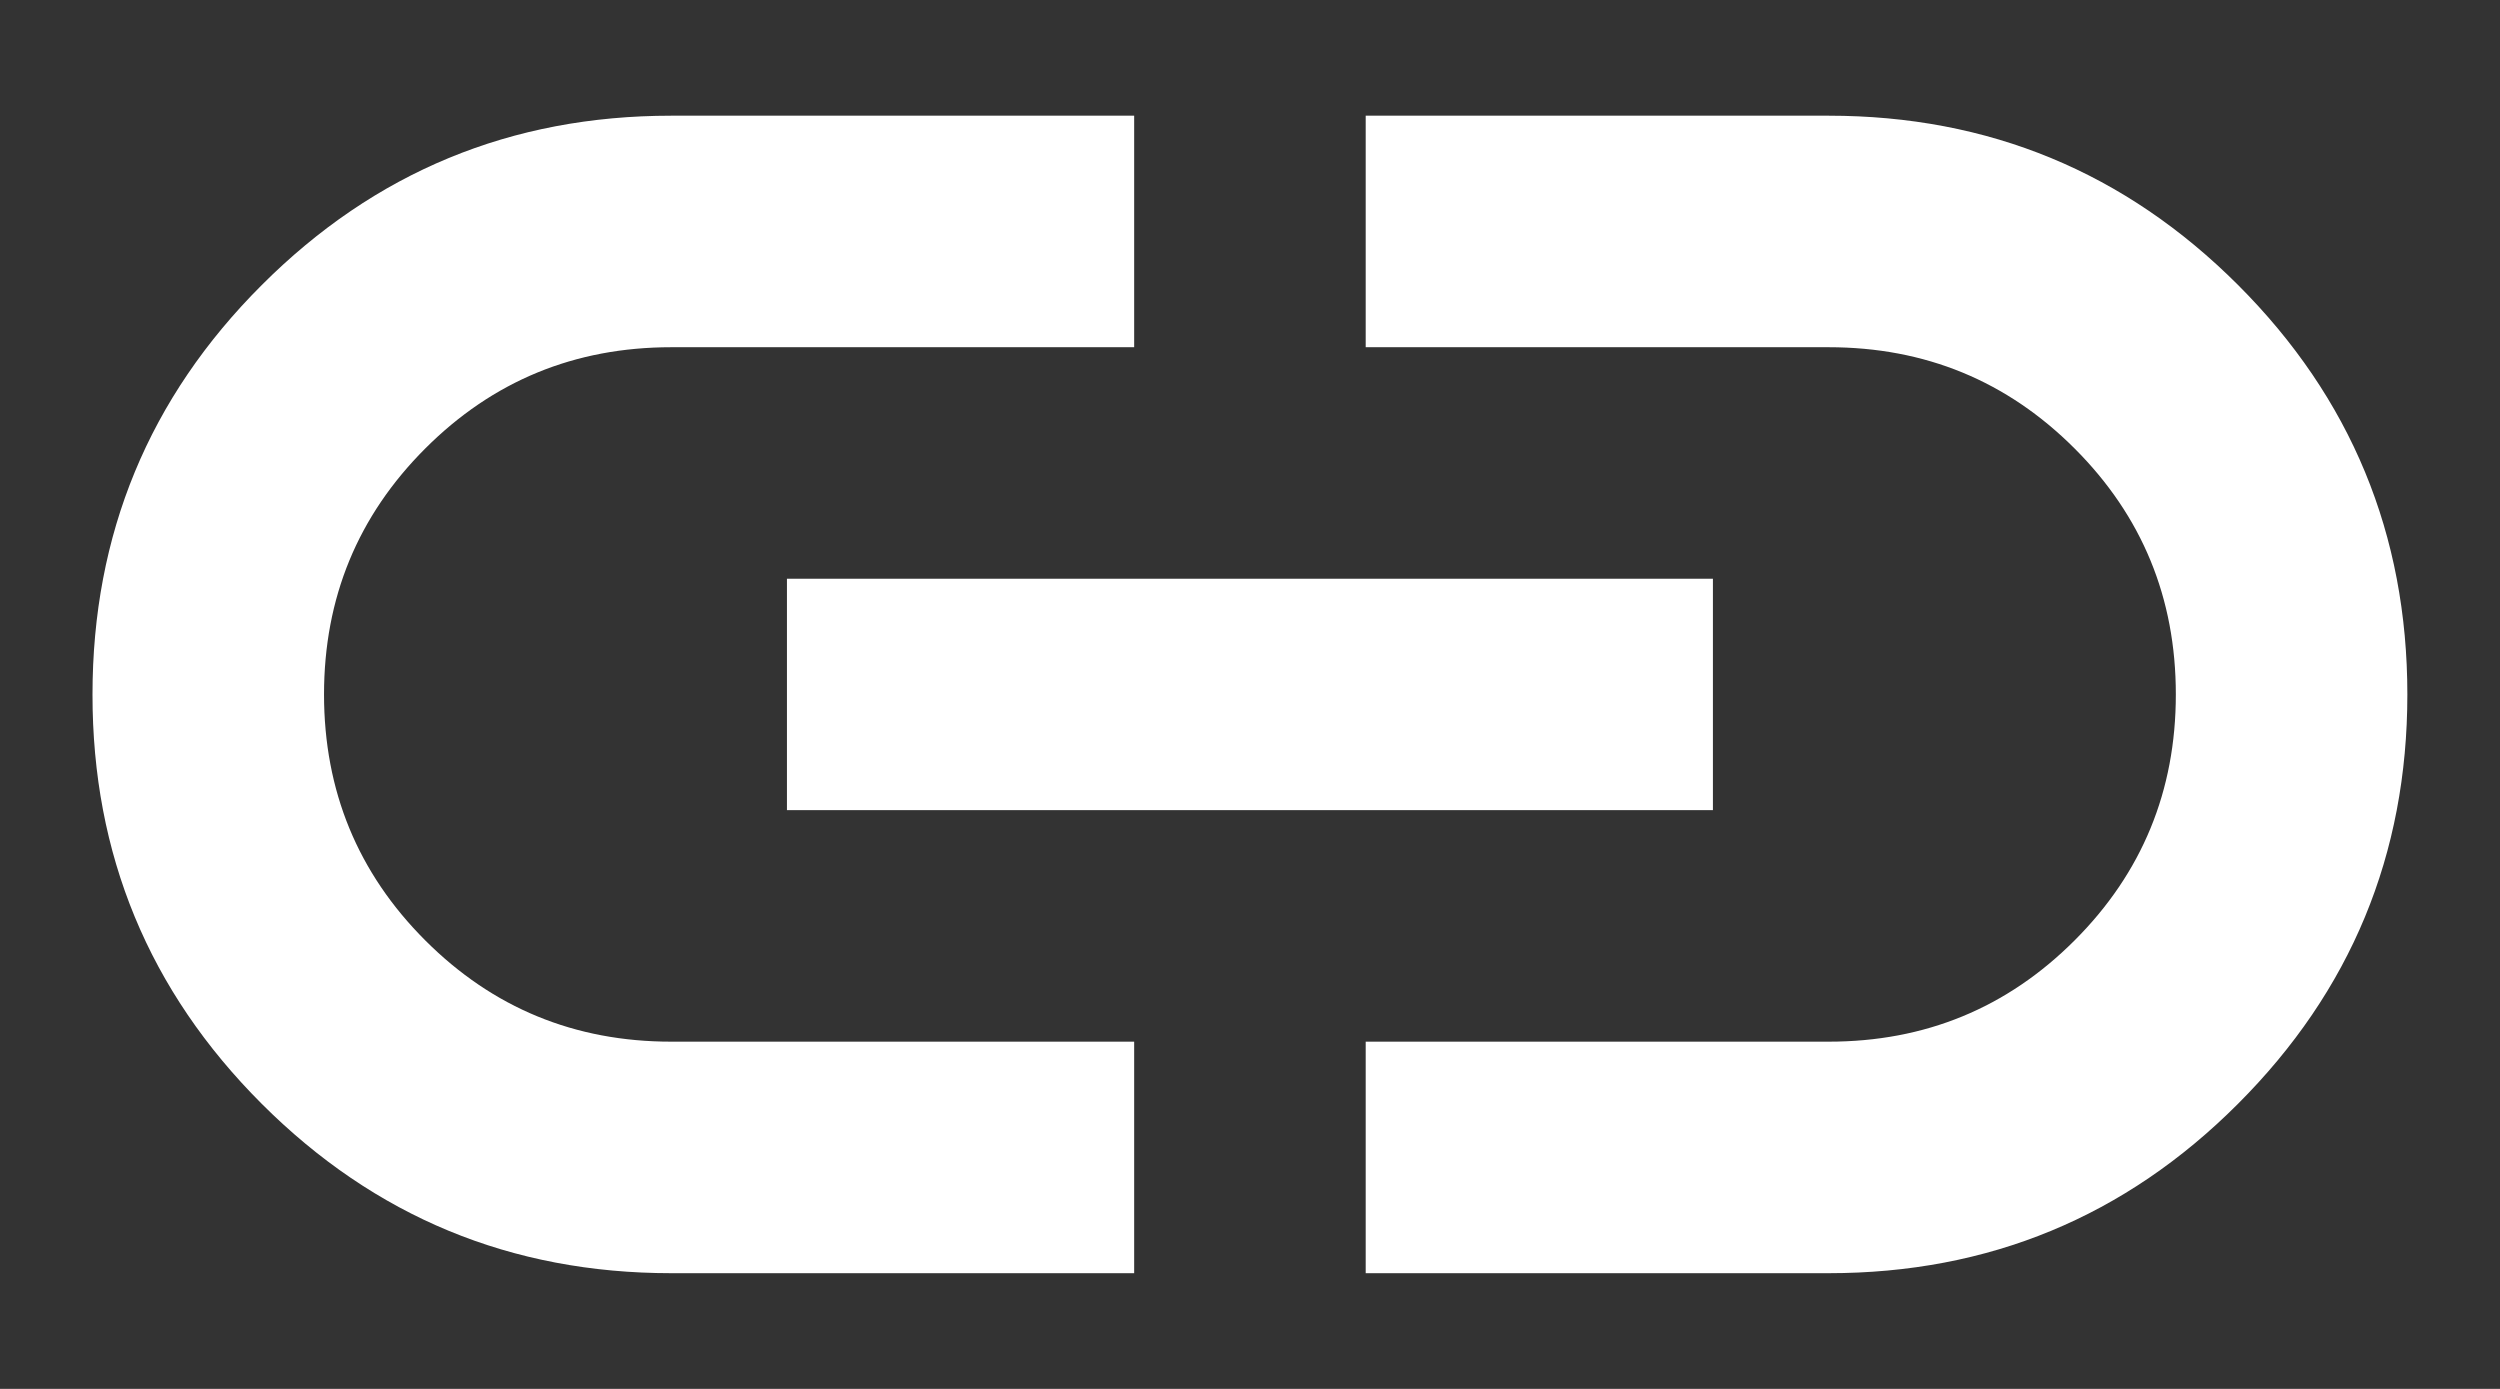
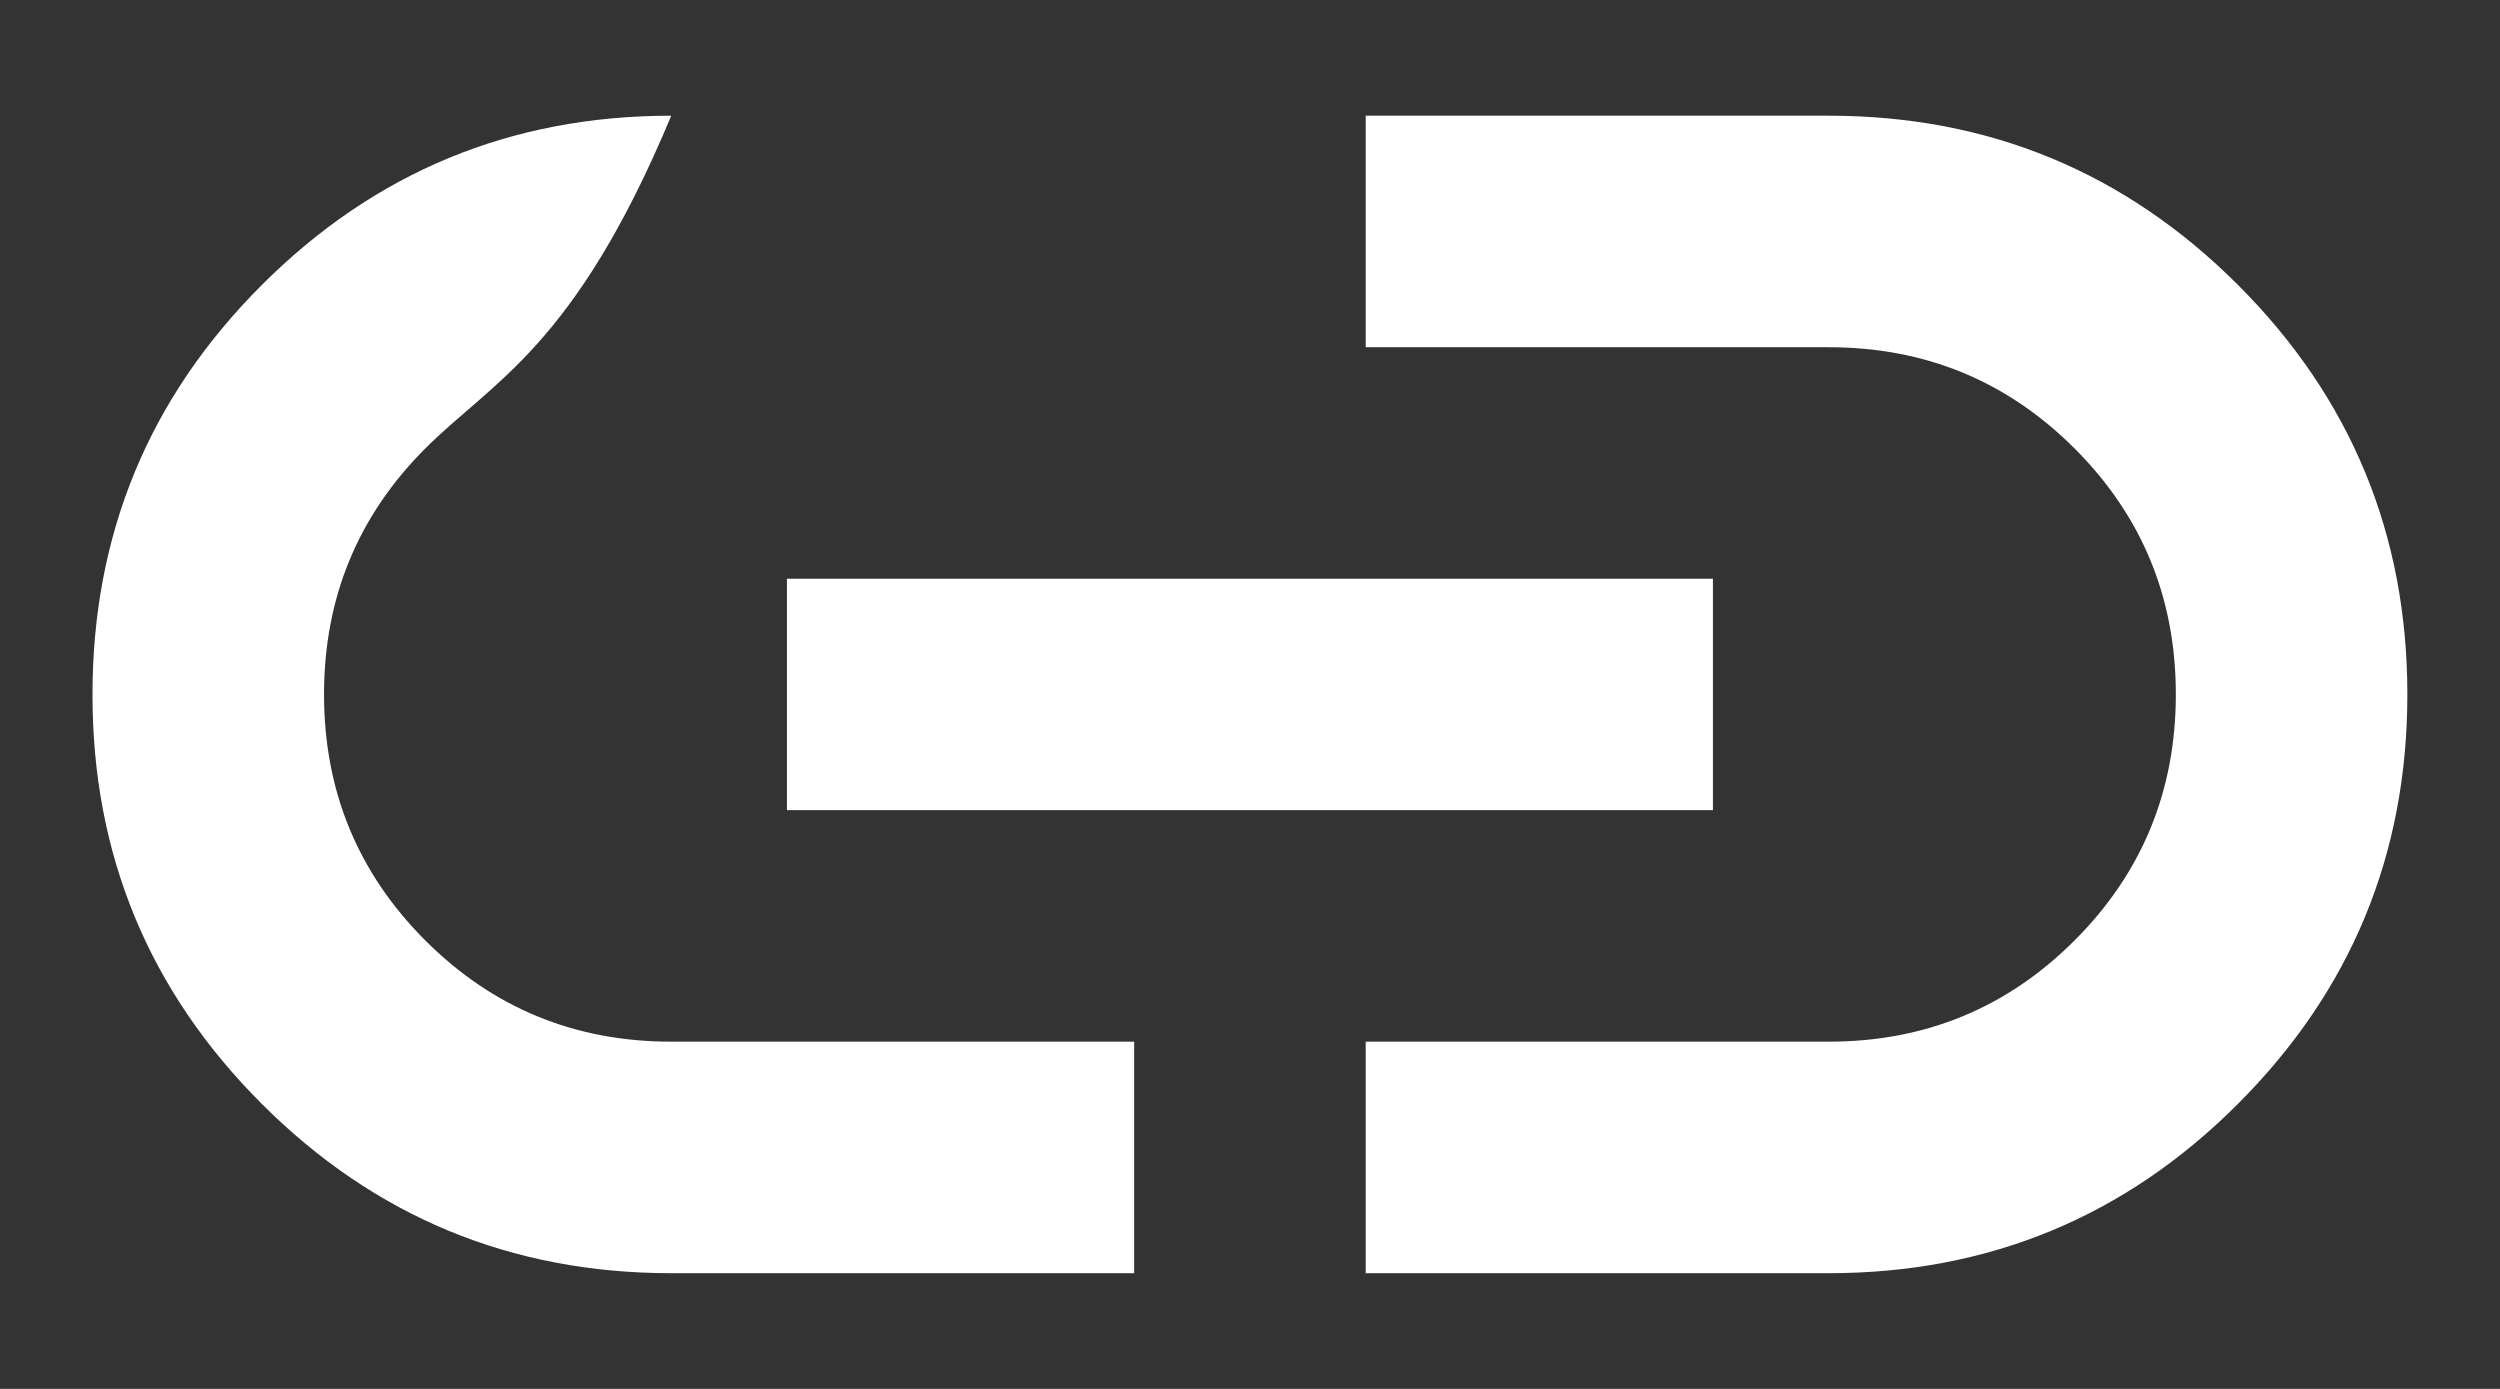
<svg xmlns="http://www.w3.org/2000/svg" width="18" height="10" viewBox="0 0 18 10" fill="none">
  <rect x="0" y="0" width="18" height="10" fill="#333333" stroke="none" />
-   <path d="M8.166 9.167H4.833C3.68 9.167 2.697 8.76 1.884 7.947C1.072 7.135 0.665 6.152 0.666 5C0.666 3.847 1.072 2.864 1.885 2.052C2.698 1.239 3.68 0.833 4.833 0.833H8.166V2.5H4.833C4.138 2.5 3.548 2.743 3.062 3.229C2.576 3.715 2.333 4.305 2.333 5C2.333 5.694 2.576 6.285 3.062 6.771C3.548 7.257 4.138 7.5 4.833 7.5H8.166V9.167ZM5.666 5.833V4.167H12.333V5.833H5.666ZM9.833 9.167V7.5H13.166C13.861 7.5 14.451 7.257 14.937 6.771C15.423 6.285 15.666 5.694 15.666 5C15.666 4.305 15.423 3.715 14.937 3.229C14.451 2.743 13.861 2.5 13.166 2.5H9.833V0.833H13.166C14.319 0.833 15.302 1.24 16.114 2.052C16.927 2.865 17.333 3.848 17.333 5C17.333 6.153 16.926 7.135 16.113 7.948C15.301 8.761 14.318 9.167 13.166 9.167H9.833Z" fill="white" />
+   <path d="M8.166 9.167H4.833C3.68 9.167 2.697 8.76 1.884 7.947C1.072 7.135 0.665 6.152 0.666 5C0.666 3.847 1.072 2.864 1.885 2.052C2.698 1.239 3.68 0.833 4.833 0.833H8.166H4.833C4.138 2.5 3.548 2.743 3.062 3.229C2.576 3.715 2.333 4.305 2.333 5C2.333 5.694 2.576 6.285 3.062 6.771C3.548 7.257 4.138 7.5 4.833 7.5H8.166V9.167ZM5.666 5.833V4.167H12.333V5.833H5.666ZM9.833 9.167V7.5H13.166C13.861 7.5 14.451 7.257 14.937 6.771C15.423 6.285 15.666 5.694 15.666 5C15.666 4.305 15.423 3.715 14.937 3.229C14.451 2.743 13.861 2.5 13.166 2.5H9.833V0.833H13.166C14.319 0.833 15.302 1.24 16.114 2.052C16.927 2.865 17.333 3.848 17.333 5C17.333 6.153 16.926 7.135 16.113 7.948C15.301 8.761 14.318 9.167 13.166 9.167H9.833Z" fill="white" />
</svg>